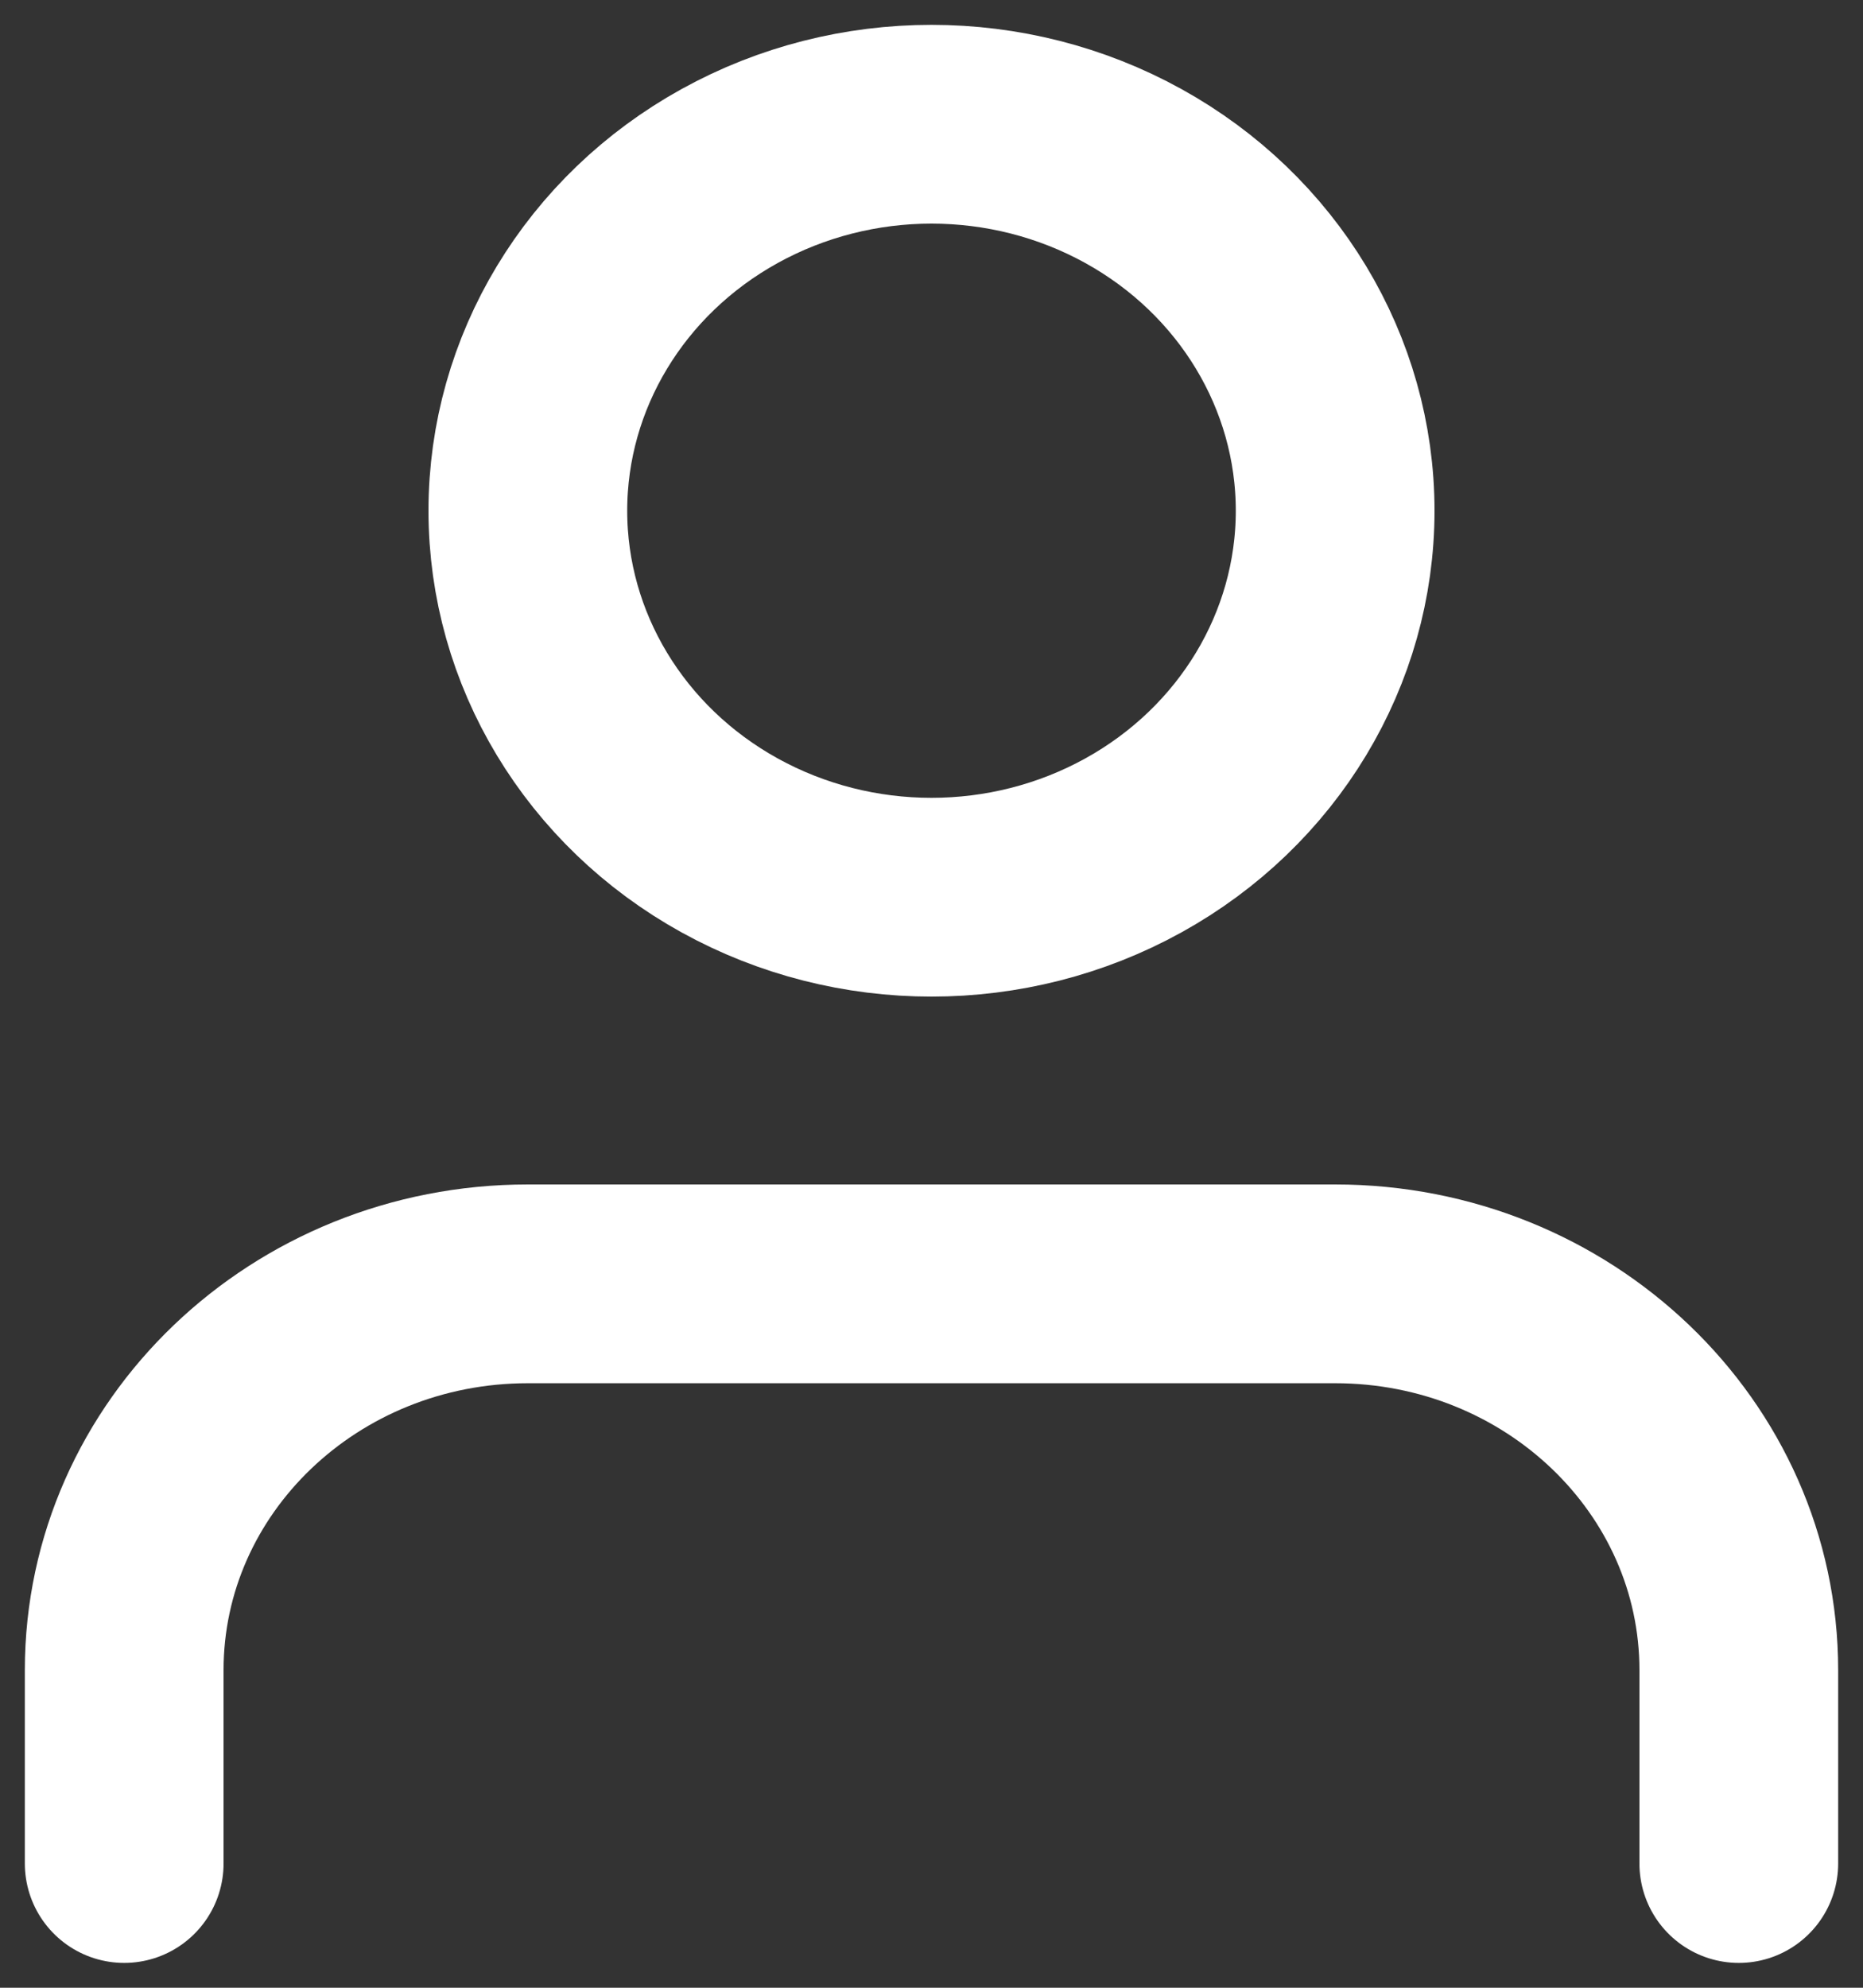
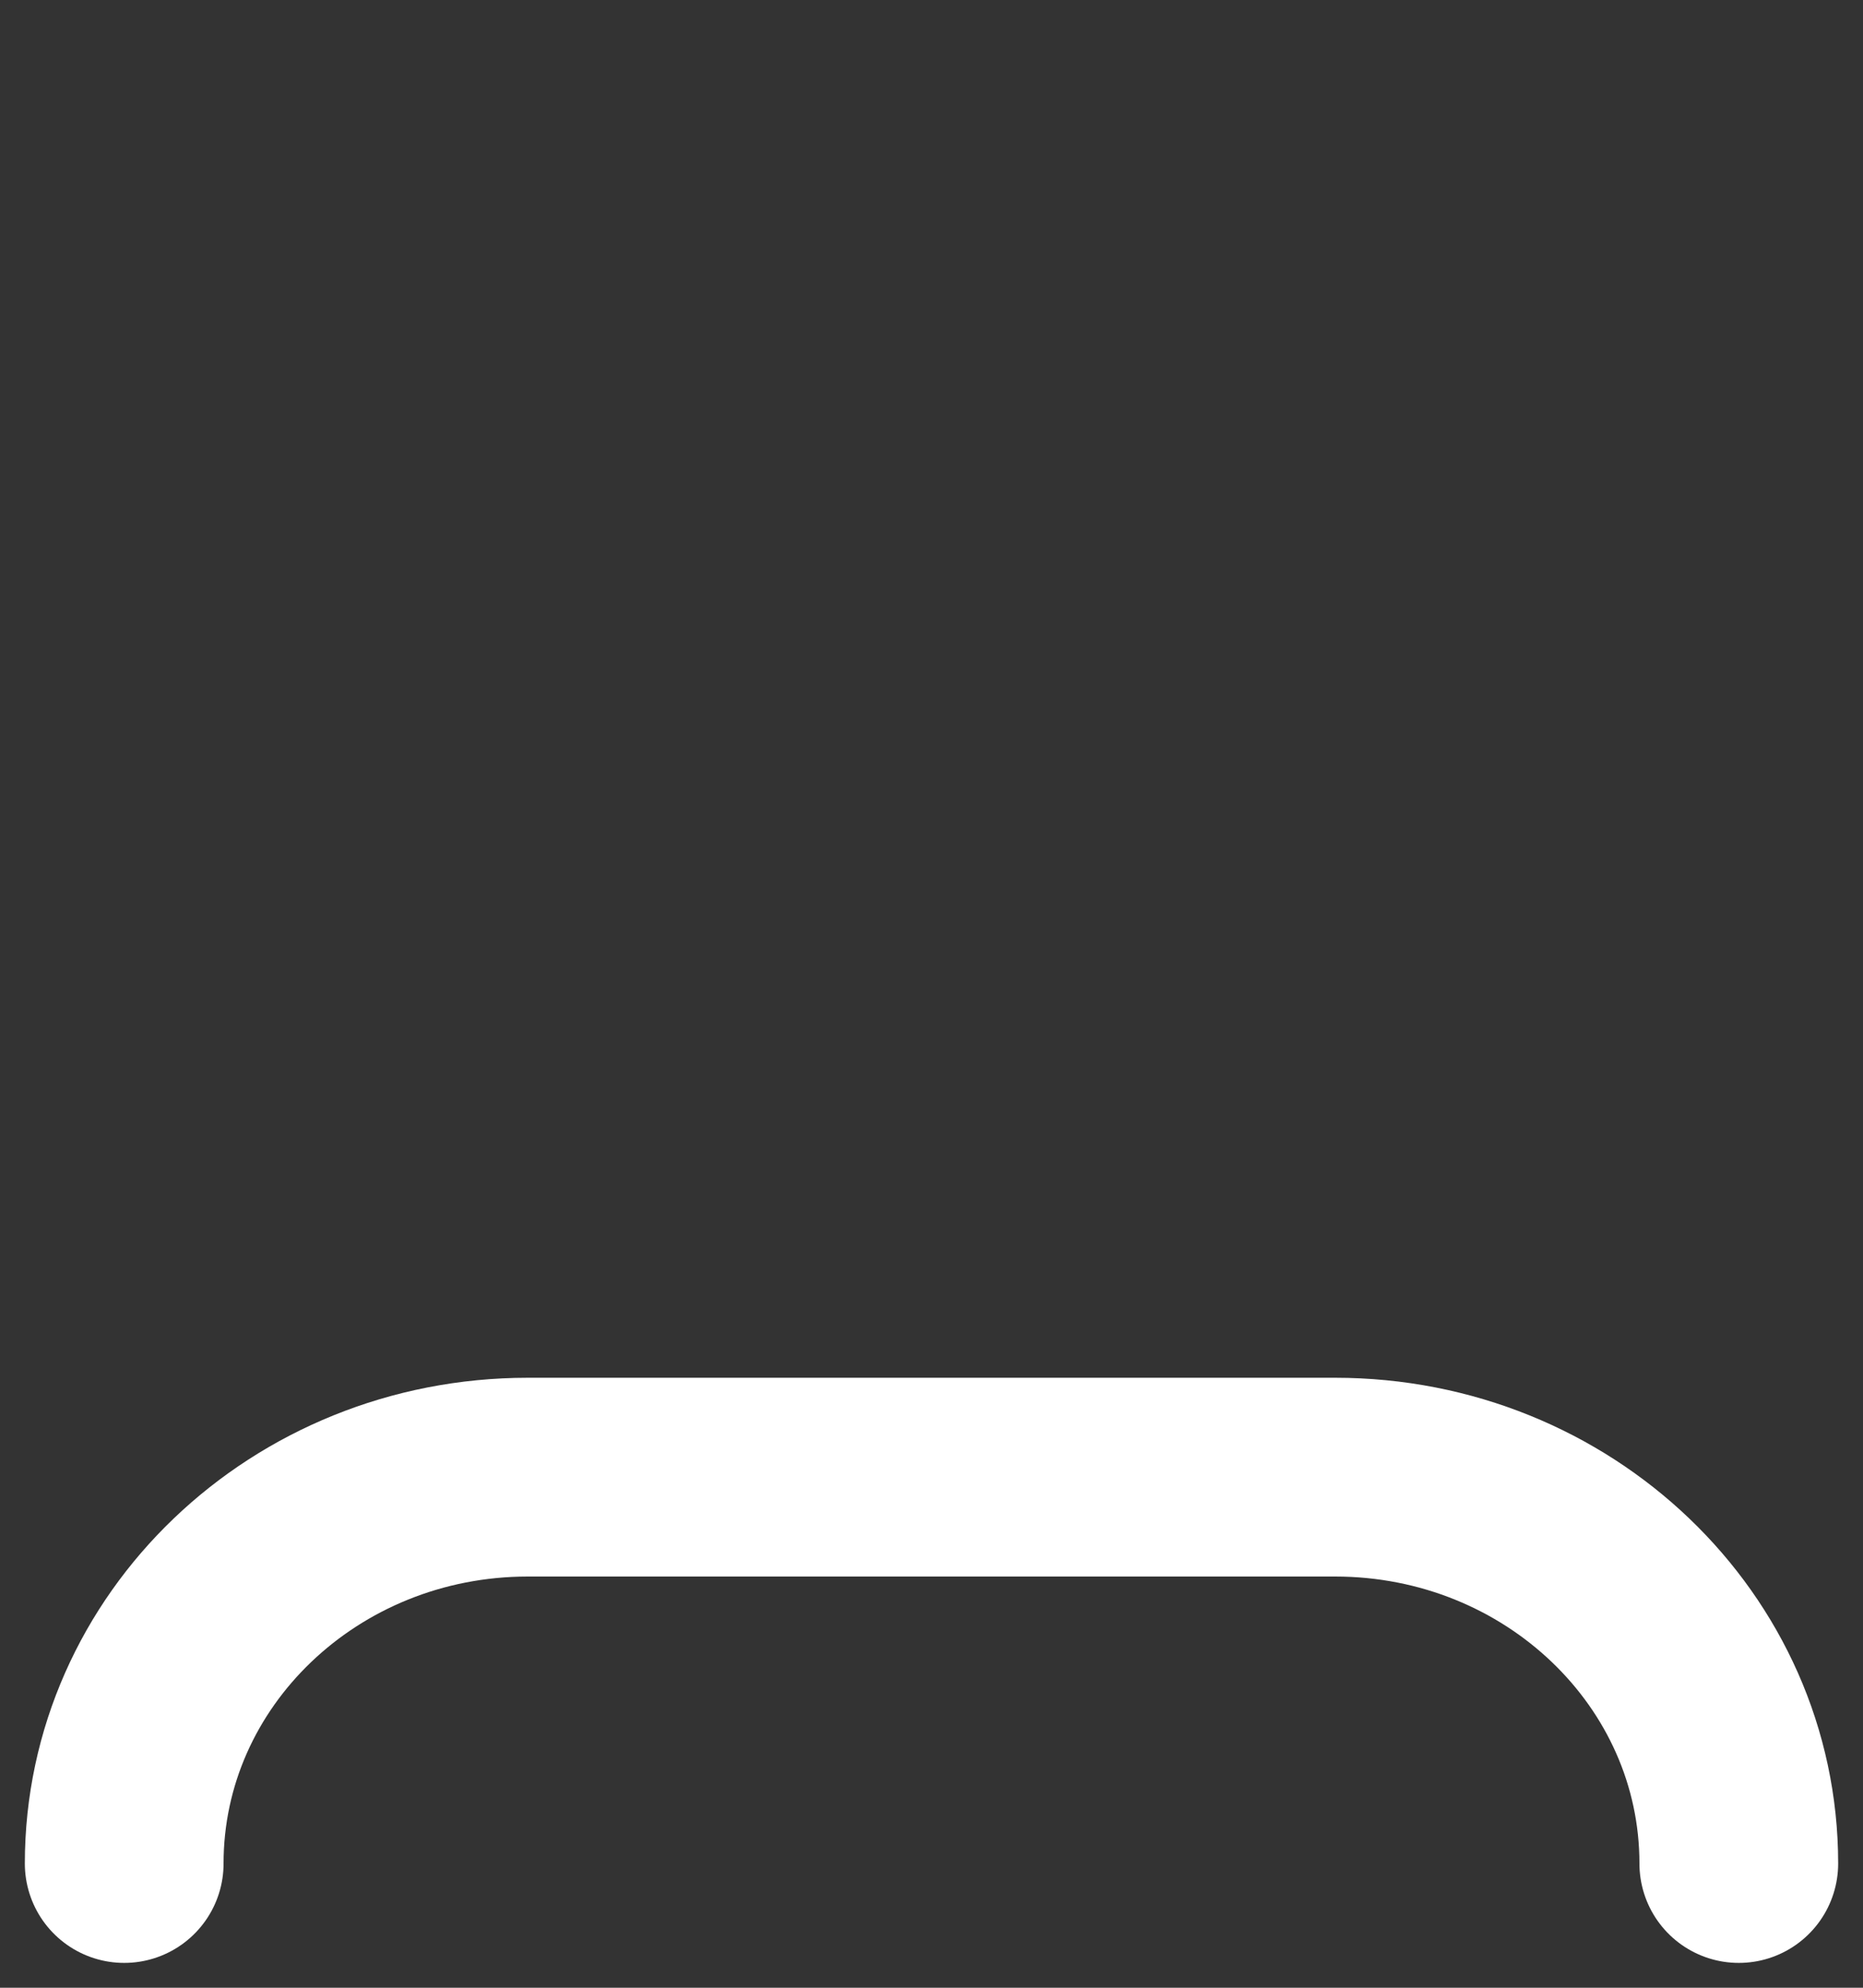
<svg xmlns="http://www.w3.org/2000/svg" width="15" height="16">
  <rect width="100%" height="100%" fill="#333333" stroke="none" />
  <g transform="translate(1 1)" stroke="#fff" stroke-width="1.6" fill="none" fill-rule="evenodd" stroke-linecap="round" stroke-linejoin="round">
-     <path d="M13 14v-1.556c0-1.718-1.455-3.11-3.25-3.11h-6.5c-1.795 0-3.25 1.392-3.25 3.11V14" />
-     <ellipse cx="6.5" cy="3.111" rx="3.25" ry="3.111" />
+     <path d="M13 14c0-1.718-1.455-3.11-3.25-3.11h-6.5c-1.795 0-3.25 1.392-3.25 3.11V14" />
  </g>
</svg>